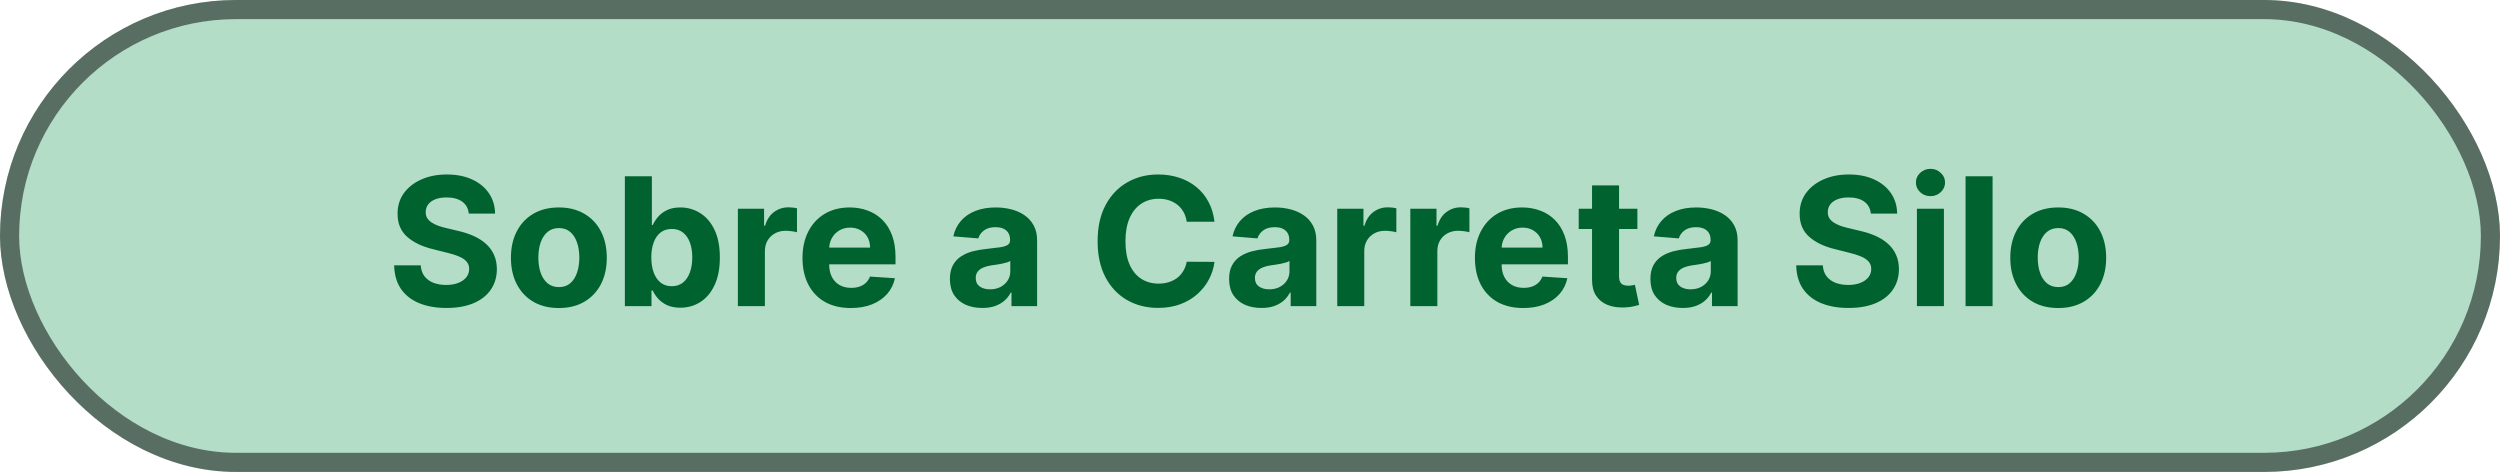
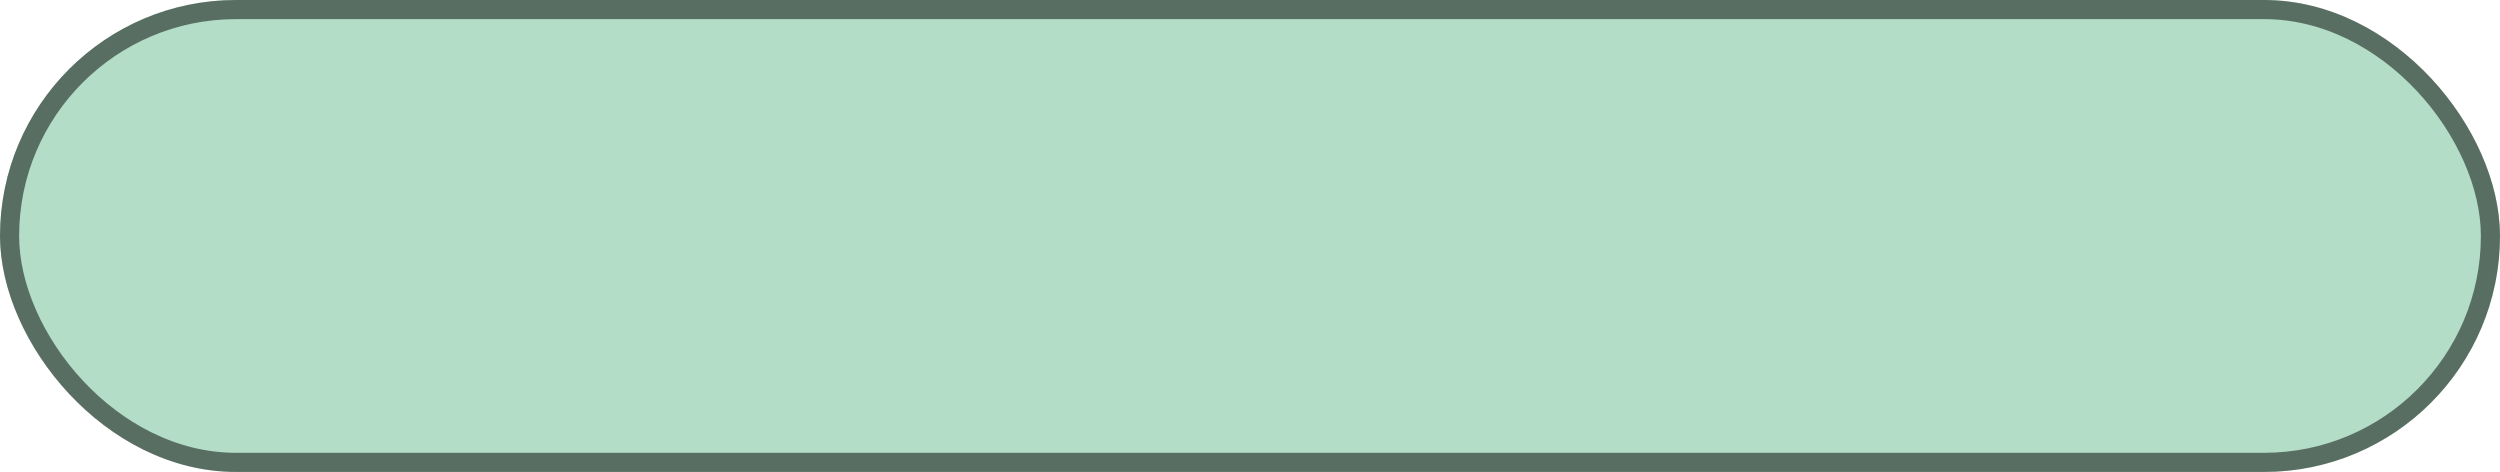
<svg xmlns="http://www.w3.org/2000/svg" width="196" height="37" viewBox="0 0 196 37" fill="none">
  <rect width="196" height="37" rx="18.5" fill="#008C42" fill-opacity="0.3" />
  <rect x="0.75" y="0.75" width="194.5" height="35.5" rx="17.75" stroke="black" stroke-opacity="0.5" stroke-width="1.5" />
-   <path d="M36.753 16.746C36.713 16.345 36.543 16.034 36.241 15.812C35.939 15.59 35.53 15.479 35.013 15.479C34.662 15.479 34.365 15.528 34.123 15.628C33.881 15.724 33.696 15.858 33.566 16.03C33.44 16.203 33.377 16.398 33.377 16.617C33.371 16.799 33.409 16.959 33.492 17.095C33.578 17.23 33.696 17.348 33.845 17.447C33.994 17.544 34.166 17.628 34.362 17.701C34.557 17.771 34.766 17.83 34.988 17.88L35.903 18.099C36.347 18.198 36.755 18.331 37.126 18.496C37.497 18.662 37.819 18.866 38.09 19.108C38.362 19.35 38.573 19.635 38.722 19.963C38.874 20.291 38.952 20.667 38.956 21.092C38.952 21.715 38.793 22.255 38.478 22.712C38.167 23.166 37.716 23.519 37.126 23.771C36.539 24.02 35.832 24.144 35.003 24.144C34.181 24.144 33.465 24.018 32.855 23.766C32.249 23.514 31.775 23.142 31.433 22.648C31.095 22.151 30.918 21.536 30.901 20.803H32.985C33.008 21.145 33.106 21.43 33.278 21.658C33.454 21.884 33.687 22.055 33.979 22.171C34.274 22.283 34.607 22.34 34.978 22.34C35.343 22.34 35.659 22.287 35.928 22.18C36.2 22.074 36.41 21.927 36.559 21.738C36.708 21.549 36.783 21.332 36.783 21.087C36.783 20.858 36.715 20.666 36.579 20.51C36.447 20.354 36.251 20.222 35.992 20.112C35.737 20.003 35.424 19.903 35.053 19.814L33.944 19.535C33.086 19.327 32.408 19 31.911 18.556C31.414 18.112 31.167 17.514 31.17 16.761C31.167 16.145 31.331 15.606 31.662 15.146C31.997 14.685 32.456 14.325 33.039 14.067C33.623 13.808 34.285 13.679 35.028 13.679C35.784 13.679 36.443 13.808 37.007 14.067C37.573 14.325 38.014 14.685 38.329 15.146C38.644 15.606 38.806 16.14 38.816 16.746H36.753ZM43.814 24.149C43.042 24.149 42.374 23.985 41.81 23.657C41.25 23.326 40.818 22.865 40.513 22.275C40.208 21.682 40.056 20.994 40.056 20.212C40.056 19.423 40.208 18.733 40.513 18.143C40.818 17.55 41.25 17.09 41.81 16.761C42.374 16.43 43.042 16.264 43.814 16.264C44.586 16.264 45.252 16.43 45.813 16.761C46.376 17.09 46.81 17.55 47.115 18.143C47.42 18.733 47.572 19.423 47.572 20.212C47.572 20.994 47.42 21.682 47.115 22.275C46.81 22.865 46.376 23.326 45.813 23.657C45.252 23.985 44.586 24.149 43.814 24.149ZM43.824 22.509C44.175 22.509 44.469 22.409 44.704 22.21C44.939 22.008 45.117 21.733 45.236 21.385C45.358 21.037 45.42 20.641 45.42 20.197C45.42 19.753 45.358 19.357 45.236 19.009C45.117 18.66 44.939 18.385 44.704 18.183C44.469 17.981 44.175 17.88 43.824 17.88C43.469 17.88 43.171 17.981 42.929 18.183C42.69 18.385 42.51 18.66 42.387 19.009C42.268 19.357 42.208 19.753 42.208 20.197C42.208 20.641 42.268 21.037 42.387 21.385C42.51 21.733 42.69 22.008 42.929 22.21C43.171 22.409 43.469 22.509 43.824 22.509ZM48.989 24V13.818H51.107V17.646H51.172C51.265 17.441 51.399 17.232 51.575 17.02C51.754 16.805 51.986 16.625 52.271 16.483C52.559 16.337 52.917 16.264 53.344 16.264C53.901 16.264 54.415 16.41 54.886 16.702C55.356 16.99 55.733 17.426 56.014 18.009C56.296 18.589 56.437 19.317 56.437 20.192C56.437 21.044 56.299 21.763 56.024 22.349C55.752 22.933 55.381 23.375 54.911 23.677C54.443 23.975 53.92 24.124 53.34 24.124C52.929 24.124 52.579 24.056 52.291 23.921C52.005 23.785 51.772 23.614 51.59 23.408C51.407 23.2 51.268 22.989 51.172 22.777H51.078V24H48.989ZM51.063 20.182C51.063 20.636 51.126 21.032 51.252 21.37C51.377 21.708 51.56 21.972 51.798 22.16C52.037 22.346 52.327 22.439 52.668 22.439C53.013 22.439 53.305 22.345 53.543 22.155C53.782 21.963 53.963 21.698 54.085 21.36C54.211 21.019 54.274 20.626 54.274 20.182C54.274 19.741 54.213 19.353 54.09 19.018C53.968 18.684 53.787 18.422 53.548 18.233C53.31 18.044 53.016 17.95 52.668 17.95C52.324 17.95 52.032 18.041 51.793 18.223C51.558 18.405 51.377 18.664 51.252 18.999C51.126 19.333 51.063 19.728 51.063 20.182ZM57.85 24V16.364H59.903V17.696H59.983C60.122 17.222 60.356 16.864 60.684 16.622C61.012 16.377 61.39 16.254 61.817 16.254C61.923 16.254 62.038 16.261 62.16 16.274C62.283 16.287 62.391 16.306 62.484 16.329V18.208C62.384 18.178 62.247 18.152 62.071 18.129C61.895 18.105 61.734 18.094 61.589 18.094C61.277 18.094 60.999 18.162 60.754 18.298C60.511 18.43 60.319 18.616 60.177 18.854C60.038 19.093 59.968 19.368 59.968 19.68V24H57.85ZM66.703 24.149C65.918 24.149 65.242 23.99 64.675 23.672C64.111 23.35 63.677 22.896 63.372 22.31C63.067 21.72 62.915 21.022 62.915 20.217C62.915 19.431 63.067 18.742 63.372 18.148C63.677 17.555 64.106 17.093 64.66 16.761C65.217 16.43 65.87 16.264 66.619 16.264C67.123 16.264 67.591 16.345 68.026 16.508C68.463 16.667 68.844 16.907 69.169 17.229C69.497 17.55 69.752 17.954 69.935 18.442C70.117 18.926 70.208 19.492 70.208 20.142V20.724H63.76V19.411H68.215C68.215 19.106 68.148 18.836 68.016 18.601C67.883 18.366 67.699 18.182 67.464 18.049C67.232 17.913 66.962 17.845 66.653 17.845C66.332 17.845 66.047 17.92 65.798 18.069C65.553 18.215 65.361 18.412 65.222 18.66C65.082 18.906 65.011 19.179 65.008 19.481V20.729C65.008 21.107 65.078 21.433 65.217 21.708C65.359 21.983 65.56 22.195 65.818 22.345C66.077 22.494 66.383 22.568 66.738 22.568C66.973 22.568 67.189 22.535 67.384 22.469C67.58 22.402 67.747 22.303 67.886 22.171C68.026 22.038 68.132 21.875 68.205 21.683L70.163 21.812C70.064 22.283 69.86 22.694 69.552 23.046C69.247 23.393 68.853 23.665 68.369 23.861C67.888 24.053 67.333 24.149 66.703 24.149ZM77.008 24.144C76.521 24.144 76.087 24.06 75.706 23.891C75.324 23.718 75.023 23.465 74.801 23.13C74.582 22.792 74.473 22.371 74.473 21.867C74.473 21.443 74.55 21.087 74.706 20.798C74.862 20.51 75.074 20.278 75.343 20.102C75.611 19.927 75.916 19.794 76.257 19.704C76.602 19.615 76.963 19.552 77.341 19.516C77.785 19.469 78.143 19.426 78.415 19.386C78.687 19.343 78.884 19.28 79.007 19.197C79.129 19.115 79.191 18.992 79.191 18.829V18.8C79.191 18.485 79.091 18.241 78.892 18.069C78.697 17.896 78.418 17.81 78.057 17.81C77.676 17.81 77.373 17.895 77.147 18.064C76.922 18.23 76.773 18.438 76.7 18.69L74.741 18.531C74.841 18.067 75.036 17.666 75.328 17.328C75.619 16.987 75.996 16.725 76.456 16.543C76.92 16.357 77.457 16.264 78.067 16.264C78.491 16.264 78.897 16.314 79.285 16.413C79.676 16.513 80.022 16.667 80.324 16.876C80.629 17.084 80.869 17.353 81.045 17.681C81.221 18.006 81.308 18.395 81.308 18.849V24H79.3V22.941H79.24C79.118 23.18 78.954 23.39 78.748 23.572C78.543 23.751 78.296 23.892 78.007 23.995C77.719 24.095 77.386 24.144 77.008 24.144ZM77.615 22.683C77.926 22.683 78.201 22.621 78.44 22.499C78.678 22.373 78.866 22.204 79.002 21.991C79.138 21.779 79.206 21.539 79.206 21.271V20.46C79.139 20.503 79.048 20.543 78.932 20.579C78.819 20.613 78.692 20.644 78.549 20.674C78.407 20.701 78.264 20.725 78.122 20.749C77.979 20.768 77.85 20.787 77.734 20.803C77.485 20.84 77.268 20.898 77.083 20.977C76.897 21.057 76.753 21.165 76.65 21.3C76.547 21.433 76.496 21.599 76.496 21.798C76.496 22.086 76.6 22.306 76.809 22.459C77.021 22.608 77.29 22.683 77.615 22.683ZM95.215 17.383H93.038C92.998 17.101 92.917 16.851 92.794 16.632C92.671 16.41 92.514 16.221 92.322 16.065C92.13 15.91 91.907 15.79 91.656 15.707C91.407 15.624 91.137 15.583 90.845 15.583C90.318 15.583 89.859 15.714 89.468 15.976C89.077 16.234 88.774 16.612 88.558 17.109C88.343 17.603 88.235 18.203 88.235 18.909C88.235 19.635 88.343 20.245 88.558 20.739C88.777 21.233 89.082 21.605 89.473 21.857C89.864 22.109 90.317 22.235 90.83 22.235C91.119 22.235 91.385 22.197 91.631 22.121C91.879 22.044 92.1 21.933 92.292 21.788C92.484 21.639 92.643 21.458 92.769 21.246C92.898 21.034 92.988 20.792 93.038 20.52L95.215 20.53C95.159 20.997 95.018 21.448 94.793 21.882C94.571 22.313 94.271 22.699 93.893 23.041C93.518 23.379 93.071 23.647 92.55 23.846C92.034 24.041 91.448 24.139 90.796 24.139C89.887 24.139 89.075 23.934 88.359 23.523C87.647 23.112 87.083 22.517 86.669 21.738C86.258 20.959 86.053 20.016 86.053 18.909C86.053 17.799 86.261 16.854 86.679 16.075C87.097 15.296 87.663 14.703 88.379 14.296C89.095 13.884 89.901 13.679 90.796 13.679C91.385 13.679 91.932 13.762 92.436 13.928C92.943 14.093 93.392 14.335 93.784 14.653C94.175 14.968 94.493 15.354 94.738 15.812C94.987 16.269 95.146 16.793 95.215 17.383ZM98.897 24.144C98.409 24.144 97.975 24.06 97.594 23.891C97.213 23.718 96.911 23.465 96.689 23.13C96.471 22.792 96.361 22.371 96.361 21.867C96.361 21.443 96.439 21.087 96.595 20.798C96.751 20.51 96.963 20.278 97.231 20.102C97.5 19.927 97.805 19.794 98.146 19.704C98.491 19.615 98.852 19.552 99.23 19.516C99.674 19.469 100.032 19.426 100.304 19.386C100.575 19.343 100.773 19.28 100.895 19.197C101.018 19.115 101.079 18.992 101.079 18.829V18.8C101.079 18.485 100.98 18.241 100.781 18.069C100.585 17.896 100.307 17.81 99.946 17.81C99.565 17.81 99.261 17.895 99.036 18.064C98.811 18.23 98.661 18.438 98.588 18.69L96.63 18.531C96.729 18.067 96.925 17.666 97.216 17.328C97.508 16.987 97.884 16.725 98.345 16.543C98.809 16.357 99.346 16.264 99.956 16.264C100.38 16.264 100.786 16.314 101.174 16.413C101.565 16.513 101.911 16.667 102.213 16.876C102.518 17.084 102.758 17.353 102.934 17.681C103.109 18.006 103.197 18.395 103.197 18.849V24H101.189V22.941H101.129C101.006 23.18 100.842 23.39 100.637 23.572C100.431 23.751 100.184 23.892 99.896 23.995C99.608 24.095 99.275 24.144 98.897 24.144ZM99.503 22.683C99.815 22.683 100.09 22.621 100.329 22.499C100.567 22.373 100.754 22.204 100.89 21.991C101.026 21.779 101.094 21.539 101.094 21.271V20.46C101.028 20.503 100.937 20.543 100.821 20.579C100.708 20.613 100.58 20.644 100.438 20.674C100.295 20.701 100.153 20.725 100.01 20.749C99.868 20.768 99.739 20.787 99.623 20.803C99.374 20.84 99.157 20.898 98.971 20.977C98.786 21.057 98.641 21.165 98.539 21.3C98.436 21.433 98.385 21.599 98.385 21.798C98.385 22.086 98.489 22.306 98.698 22.459C98.91 22.608 99.178 22.683 99.503 22.683ZM104.84 24V16.364H106.894V17.696H106.973C107.112 17.222 107.346 16.864 107.674 16.622C108.002 16.377 108.38 16.254 108.808 16.254C108.914 16.254 109.028 16.261 109.151 16.274C109.273 16.287 109.381 16.306 109.474 16.329V18.208C109.374 18.178 109.237 18.152 109.061 18.129C108.886 18.105 108.725 18.094 108.579 18.094C108.267 18.094 107.989 18.162 107.744 18.298C107.502 18.43 107.31 18.616 107.167 18.854C107.028 19.093 106.958 19.368 106.958 19.68V24H104.84ZM110.569 24V16.364H112.622V17.696H112.702C112.841 17.222 113.074 16.864 113.403 16.622C113.731 16.377 114.109 16.254 114.536 16.254C114.642 16.254 114.757 16.261 114.879 16.274C115.002 16.287 115.11 16.306 115.202 16.329V18.208C115.103 18.178 114.965 18.152 114.79 18.129C114.614 18.105 114.453 18.094 114.307 18.094C113.996 18.094 113.717 18.162 113.472 18.298C113.23 18.43 113.038 18.616 112.896 18.854C112.756 19.093 112.687 19.368 112.687 19.68V24H110.569ZM119.422 24.149C118.636 24.149 117.96 23.99 117.394 23.672C116.83 23.35 116.396 22.896 116.091 22.31C115.786 21.72 115.634 21.022 115.634 20.217C115.634 19.431 115.786 18.742 116.091 18.148C116.396 17.555 116.825 17.093 117.379 16.761C117.935 16.43 118.588 16.264 119.337 16.264C119.841 16.264 120.31 16.345 120.744 16.508C121.182 16.667 121.563 16.907 121.888 17.229C122.216 17.55 122.471 17.954 122.653 18.442C122.836 18.926 122.927 19.492 122.927 20.142V20.724H116.479V19.411H120.933C120.933 19.106 120.867 18.836 120.734 18.601C120.602 18.366 120.418 18.182 120.183 18.049C119.951 17.913 119.68 17.845 119.372 17.845C119.051 17.845 118.766 17.92 118.517 18.069C118.272 18.215 118.08 18.412 117.94 18.66C117.801 18.906 117.73 19.179 117.727 19.481V20.729C117.727 21.107 117.796 21.433 117.935 21.708C118.078 21.983 118.278 22.195 118.537 22.345C118.796 22.494 119.102 22.568 119.457 22.568C119.692 22.568 119.908 22.535 120.103 22.469C120.299 22.402 120.466 22.303 120.605 22.171C120.744 22.038 120.85 21.875 120.923 21.683L122.882 21.812C122.783 22.283 122.579 22.694 122.271 23.046C121.966 23.393 121.571 23.665 121.087 23.861C120.607 24.053 120.052 24.149 119.422 24.149ZM128.371 16.364V17.954H123.772V16.364H128.371ZM124.816 14.534H126.934V21.653C126.934 21.849 126.964 22.001 127.024 22.111C127.083 22.217 127.166 22.291 127.272 22.334C127.381 22.378 127.507 22.399 127.65 22.399C127.749 22.399 127.849 22.391 127.948 22.374C128.048 22.354 128.124 22.34 128.177 22.329L128.51 23.905C128.404 23.939 128.255 23.977 128.063 24.02C127.87 24.066 127.637 24.095 127.362 24.104C126.851 24.124 126.404 24.056 126.019 23.901C125.638 23.745 125.341 23.503 125.129 23.175C124.917 22.847 124.813 22.432 124.816 21.932V14.534ZM131.928 24.144C131.441 24.144 131.007 24.06 130.625 23.891C130.244 23.718 129.943 23.465 129.721 23.13C129.502 22.792 129.392 22.371 129.392 21.867C129.392 21.443 129.47 21.087 129.626 20.798C129.782 20.51 129.994 20.278 130.263 20.102C130.531 19.927 130.836 19.794 131.177 19.704C131.522 19.615 131.883 19.552 132.261 19.516C132.705 19.469 133.063 19.426 133.335 19.386C133.607 19.343 133.804 19.28 133.927 19.197C134.049 19.115 134.111 18.992 134.111 18.829V18.8C134.111 18.485 134.011 18.241 133.812 18.069C133.617 17.896 133.338 17.81 132.977 17.81C132.596 17.81 132.293 17.895 132.067 18.064C131.842 18.23 131.693 18.438 131.62 18.69L129.661 18.531C129.76 18.067 129.956 17.666 130.248 17.328C130.539 16.987 130.915 16.725 131.376 16.543C131.84 16.357 132.377 16.264 132.987 16.264C133.411 16.264 133.817 16.314 134.205 16.413C134.596 16.513 134.942 16.667 135.244 16.876C135.549 17.084 135.789 17.353 135.965 17.681C136.141 18.006 136.228 18.395 136.228 18.849V24H134.22V22.941H134.16C134.038 23.18 133.874 23.39 133.668 23.572C133.463 23.751 133.216 23.892 132.927 23.995C132.639 24.095 132.306 24.144 131.928 24.144ZM132.535 22.683C132.846 22.683 133.121 22.621 133.36 22.499C133.598 22.373 133.786 22.204 133.922 21.991C134.057 21.779 134.125 21.539 134.125 21.271V20.46C134.059 20.503 133.968 20.543 133.852 20.579C133.739 20.613 133.612 20.644 133.469 20.674C133.327 20.701 133.184 20.725 133.042 20.749C132.899 20.768 132.77 20.787 132.654 20.803C132.405 20.84 132.188 20.898 132.003 20.977C131.817 21.057 131.673 21.165 131.57 21.3C131.467 21.433 131.416 21.599 131.416 21.798C131.416 22.086 131.52 22.306 131.729 22.459C131.941 22.608 132.21 22.683 132.535 22.683ZM146.675 16.746C146.635 16.345 146.465 16.034 146.163 15.812C145.861 15.59 145.452 15.479 144.935 15.479C144.584 15.479 144.287 15.528 144.045 15.628C143.803 15.724 143.617 15.858 143.488 16.03C143.362 16.203 143.299 16.398 143.299 16.617C143.293 16.799 143.331 16.959 143.414 17.095C143.5 17.23 143.617 17.348 143.767 17.447C143.916 17.544 144.088 17.628 144.284 17.701C144.479 17.771 144.688 17.83 144.91 17.88L145.825 18.099C146.269 18.198 146.677 18.331 147.048 18.496C147.419 18.662 147.741 18.866 148.012 19.108C148.284 19.35 148.495 19.635 148.644 19.963C148.796 20.291 148.874 20.667 148.877 21.092C148.874 21.715 148.715 22.255 148.4 22.712C148.089 23.166 147.638 23.519 147.048 23.771C146.461 24.02 145.754 24.144 144.925 24.144C144.103 24.144 143.387 24.018 142.777 23.766C142.171 23.514 141.697 23.142 141.355 22.648C141.017 22.151 140.84 21.536 140.823 20.803H142.907C142.93 21.145 143.027 21.43 143.2 21.658C143.376 21.884 143.609 22.055 143.901 22.171C144.196 22.283 144.529 22.34 144.9 22.34C145.265 22.34 145.581 22.287 145.85 22.18C146.121 22.074 146.332 21.927 146.481 21.738C146.63 21.549 146.705 21.332 146.705 21.087C146.705 20.858 146.637 20.666 146.501 20.51C146.368 20.354 146.173 20.222 145.914 20.112C145.659 20.003 145.346 19.903 144.975 19.814L143.866 19.535C143.008 19.327 142.33 19 141.833 18.556C141.335 18.112 141.089 17.514 141.092 16.761C141.089 16.145 141.253 15.606 141.584 15.146C141.919 14.685 142.378 14.325 142.961 14.067C143.545 13.808 144.207 13.679 144.95 13.679C145.706 13.679 146.365 13.808 146.929 14.067C147.495 14.325 147.936 14.685 148.251 15.146C148.566 15.606 148.728 16.14 148.738 16.746H146.675ZM150.286 24V16.364H152.403V24H150.286ZM151.35 15.379C151.035 15.379 150.765 15.275 150.539 15.066C150.317 14.854 150.206 14.6 150.206 14.305C150.206 14.014 150.317 13.764 150.539 13.555C150.765 13.343 151.035 13.236 151.35 13.236C151.664 13.236 151.933 13.343 152.155 13.555C152.38 13.764 152.493 14.014 152.493 14.305C152.493 14.6 152.38 14.854 152.155 15.066C151.933 15.275 151.664 15.379 151.35 15.379ZM156.218 13.818V24H154.1V13.818H156.218ZM161.365 24.149C160.593 24.149 159.925 23.985 159.361 23.657C158.801 23.326 158.369 22.865 158.064 22.275C157.759 21.682 157.606 20.994 157.606 20.212C157.606 19.423 157.759 18.733 158.064 18.143C158.369 17.55 158.801 17.09 159.361 16.761C159.925 16.43 160.593 16.264 161.365 16.264C162.137 16.264 162.803 16.43 163.363 16.761C163.927 17.09 164.361 17.55 164.666 18.143C164.971 18.733 165.123 19.423 165.123 20.212C165.123 20.994 164.971 21.682 164.666 22.275C164.361 22.865 163.927 23.326 163.363 23.657C162.803 23.985 162.137 24.149 161.365 24.149ZM161.375 22.509C161.726 22.509 162.019 22.409 162.255 22.21C162.49 22.008 162.667 21.733 162.787 21.385C162.909 21.037 162.971 20.641 162.971 20.197C162.971 19.753 162.909 19.357 162.787 19.009C162.667 18.66 162.49 18.385 162.255 18.183C162.019 17.981 161.726 17.88 161.375 17.88C161.02 17.88 160.722 17.981 160.48 18.183C160.241 18.385 160.061 18.66 159.938 19.009C159.819 19.357 159.759 19.753 159.759 20.197C159.759 20.641 159.819 21.037 159.938 21.385C160.061 21.733 160.241 22.008 160.48 22.21C160.722 22.409 161.02 22.509 161.375 22.509Z" fill="#00632F" />
</svg>